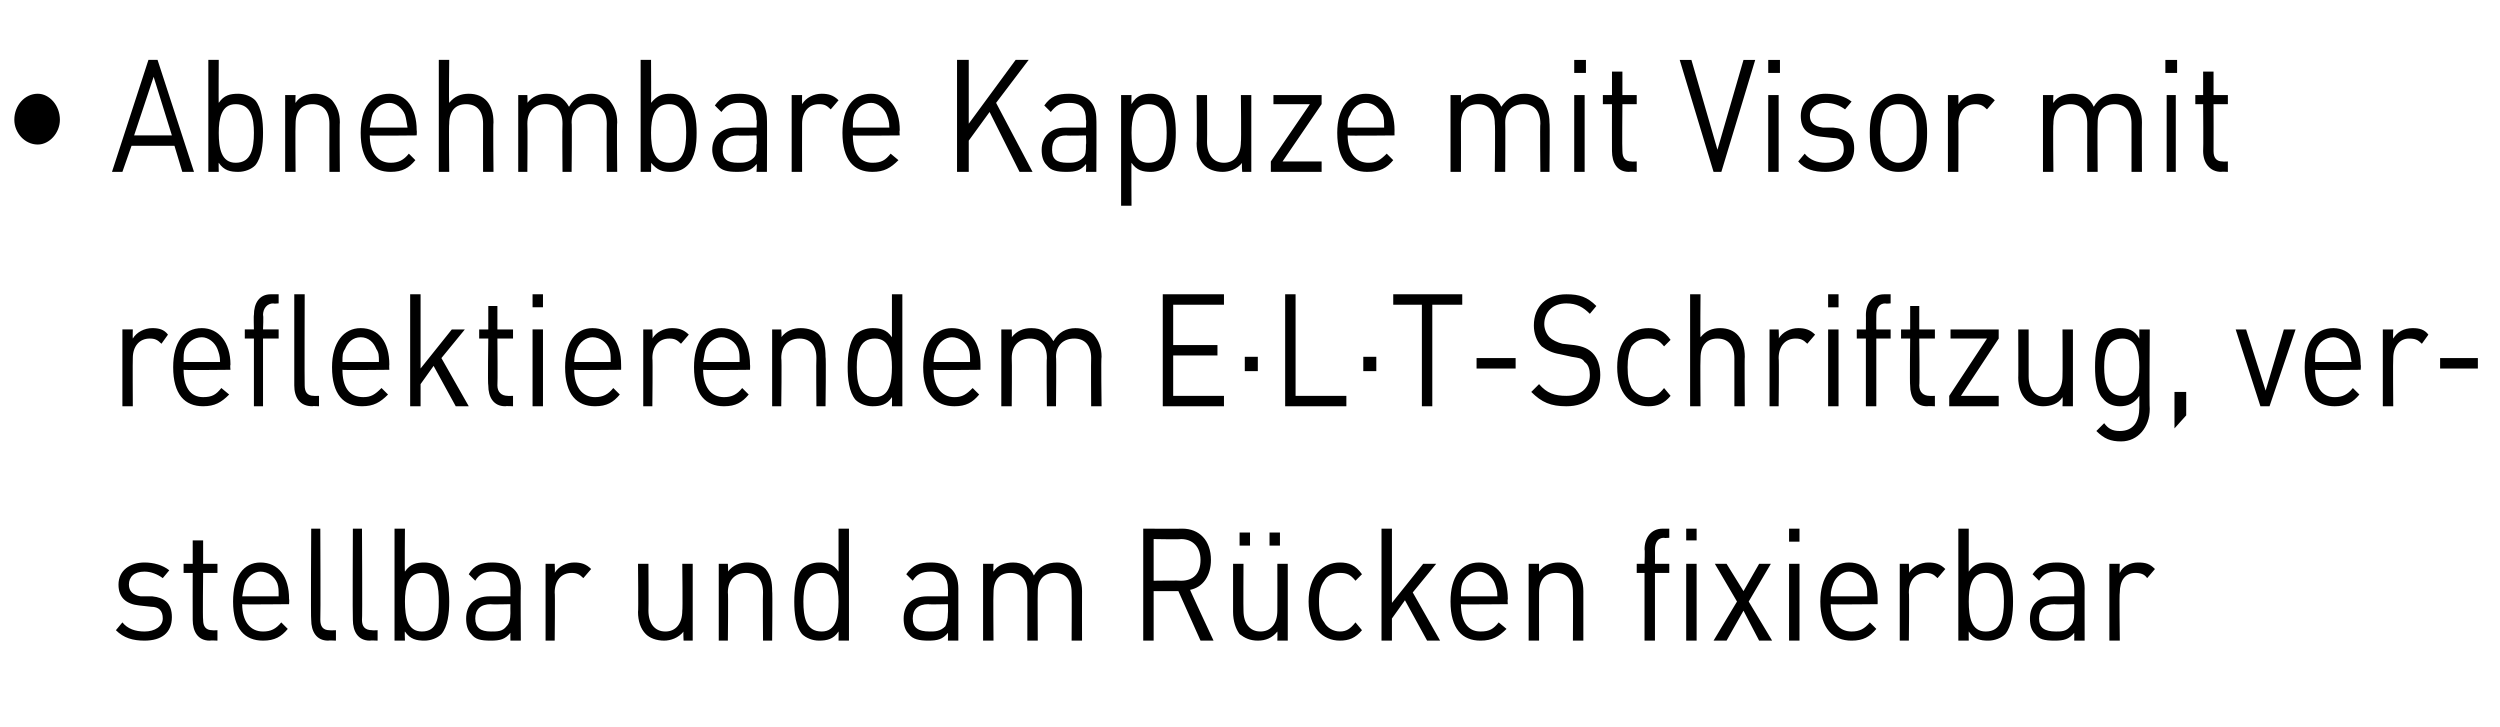
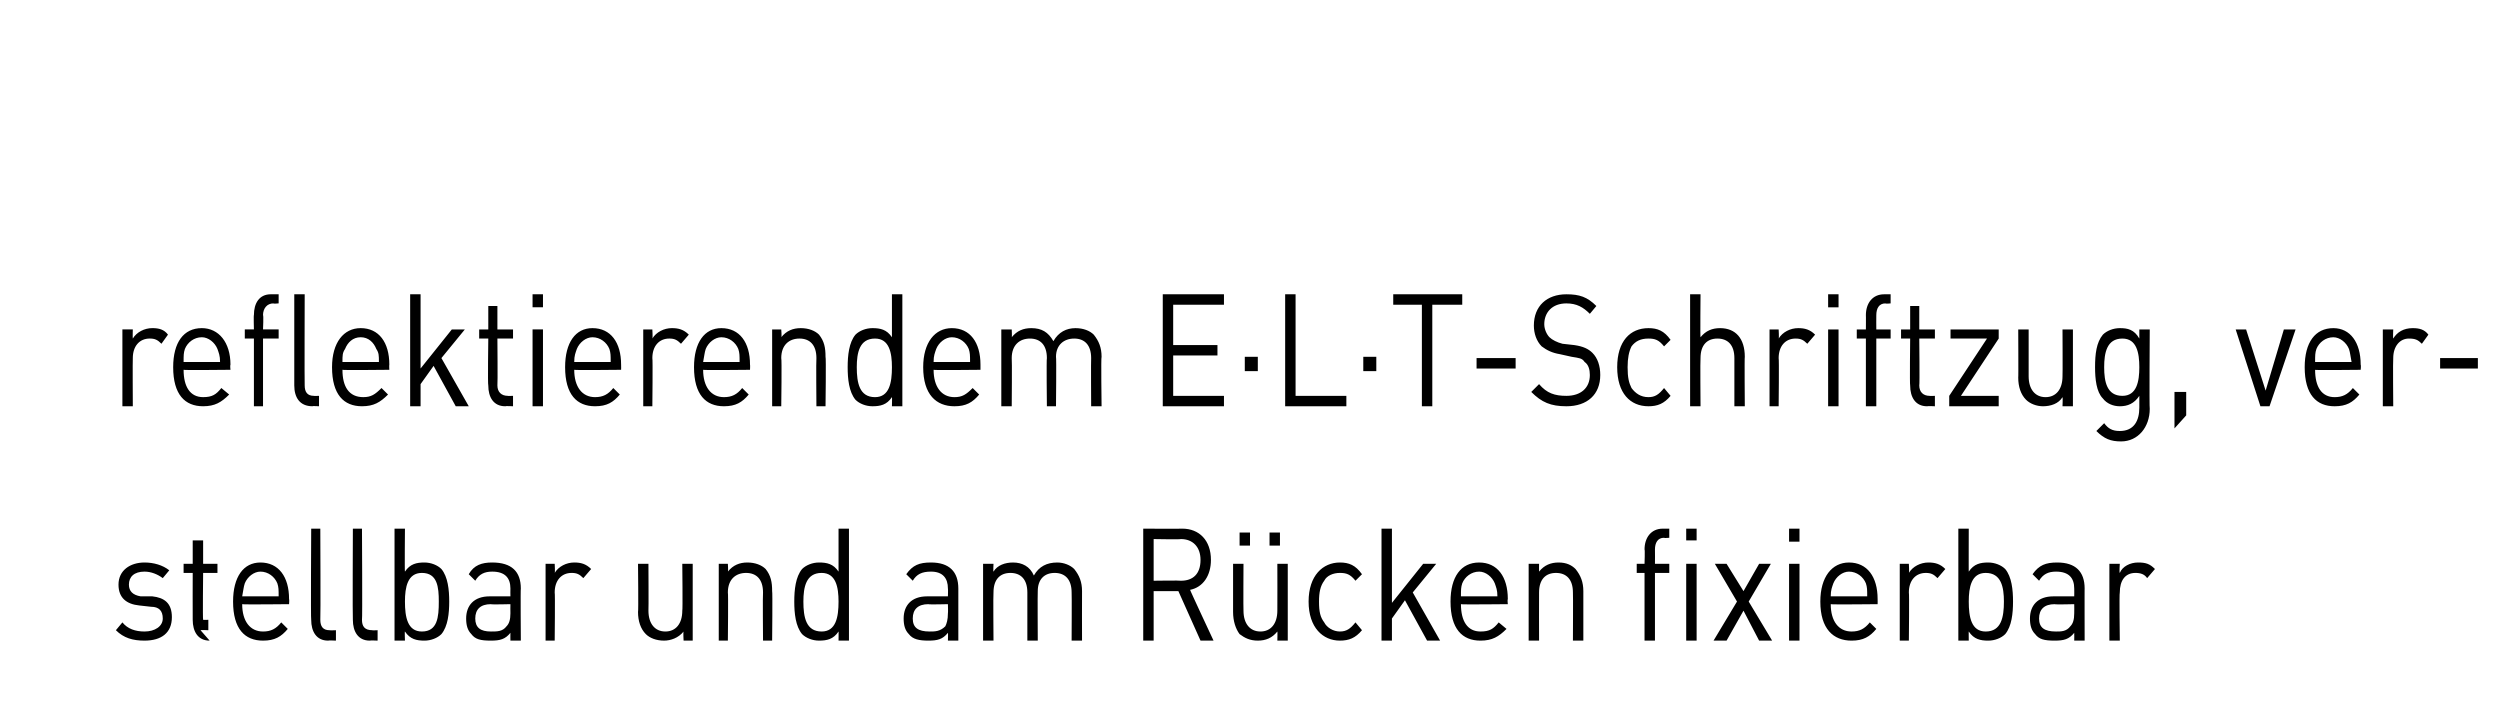
<svg xmlns="http://www.w3.org/2000/svg" version="1.1" width="192px" height="55.8px" viewBox="0 -4 192 55.8" style="top:-4px">
  <desc>• Abnehmbare Kapuze mit Visor mit reflektierendem E·L­·T Schriftzug, verstellbar und am R cken fixierbar</desc>
  <defs />
  <g id="Polygon230348">
-     <path d="m11.1 45.2c-.9 0-1.6-.2-2.2-.8c0 0 .5-.6.5-.6c.4.5 1 .7 1.7.7c.8 0 1.4-.4 1.4-1c0-.6-.3-.9-.9-.9c0 0-.9-.1-.9-.1c-1-.1-1.6-.6-1.6-1.6c0-1.1.9-1.7 2-1.7c.7 0 1.4.2 1.9.6c0 0-.5.6-.5.6c-.4-.3-.9-.5-1.4-.5c-.8 0-1.2.4-1.2 1c0 .5.3.8.9.9c0 0 .9 0 .9 0c.9.1 1.5.5 1.5 1.6c0 1.2-.8 1.8-2.1 1.8zm5 0c-.9 0-1.3-.7-1.3-1.6c-.01-.02 0-3.6 0-3.6l-.7 0l0-.7l.7 0l0-1.8l.8 0l0 1.8l1.1 0l0 .7l-1.1 0c0 0-.04 3.56 0 3.6c0 .5.2.8.7.8c-.01.02.4 0 .4 0l0 .8c0 0-.55-.03-.6 0zm2.5-2.8c0 1.3.6 2.1 1.6 2.1c.6 0 1-.2 1.4-.7c0 0 .5.5.5.5c-.5.6-1 .9-1.9.9c-1.4 0-2.3-.9-2.3-3c0-1.9.8-3 2.1-3c1.4 0 2.2 1.1 2.2 2.8c.03.05 0 .4 0 .4c0 0-3.56.04-3.6 0zm2.7-1.6c-.2-.5-.7-.9-1.3-.9c-.5 0-1 .4-1.2.9c-.1.3-.1.5-.2 1c0 0 2.8 0 2.8 0c0-.5 0-.7-.1-1zm3.9 4.4c-.9 0-1.3-.7-1.3-1.6c-.04 0 0-7 0-7l.7 0c0 0 .03 6.96 0 7c0 .5.2.8.7.8c.05.02.5 0 .5 0l0 .8c0 0-.59-.03-.6 0zm3.2 0c-.9 0-1.3-.7-1.3-1.6c-.03 0 0-7 0-7l.7 0c0 0 .04 6.96 0 7c0 .5.2.8.8.8c-.05.02.4 0 .4 0l0 .8c0 0-.59-.03-.6 0zm5.5-.5c-.3.3-.8.5-1.3.5c-.6 0-1.1-.1-1.5-.7c-.03-.04 0 .7 0 .7l-.8 0l0-8.6l.8 0c0 0-.03 3.35 0 3.3c.4-.6.9-.7 1.5-.7c.5 0 1 .2 1.3.5c.5.6.6 1.6.6 2.5c0 .9-.1 1.9-.6 2.5zm-1.5-4.7c-1.1 0-1.3 1.1-1.3 2.2c0 1.2.2 2.3 1.3 2.3c1.2 0 1.3-1.1 1.3-2.3c0-1.1-.1-2.2-1.3-2.2zm6.8 5.2c0 0-.01-.6 0-.6c-.4.5-.8.6-1.5.6c-.8 0-1.2-.1-1.5-.5c-.3-.3-.4-.7-.4-1.2c0-1 .6-1.7 1.8-1.7c-.01 0 1.6 0 1.6 0c0 0-.01-.57 0-.6c0-.8-.4-1.3-1.4-1.3c-.6 0-1 .2-1.3.7c0 0-.5-.5-.5-.5c.4-.7 1-.9 1.8-.9c1.5 0 2.2.7 2.2 2c-.03-.04 0 4 0 4l-.8 0zm0-2.8c0 0-1.5.04-1.5 0c-.8 0-1.2.4-1.2 1.1c0 .7.4 1 1.2 1c.5 0 .9 0 1.2-.4c.2-.2.3-.5.3-1c-.01-.02 0-.7 0-.7zm5.6-2c-.3-.3-.5-.4-.9-.4c-.8 0-1.3.6-1.3 1.5c.04.04 0 3.7 0 3.7l-.7 0l0-5.9l.7 0c0 0 .04.68 0 .7c.3-.5.9-.8 1.5-.8c.5 0 .9.1 1.3.5c0 0-.6.7-.6.7zm7.7 4.8c0 0-.04-.69 0-.7c-.4.5-1 .7-1.5.7c-.6 0-1.1-.2-1.4-.5c-.4-.4-.6-1-.6-1.7c.04.03 0-3.7 0-3.7l.8 0c0 0 .02 3.6 0 3.6c0 1 .5 1.6 1.3 1.6c.8 0 1.3-.6 1.3-1.6c.04 0 0-3.6 0-3.6l.8 0l0 5.9l-.7 0zm6.1 0c0 0-.03-3.67 0-3.7c0-1-.5-1.5-1.3-1.5c-.8 0-1.4.5-1.4 1.5c.04.03 0 3.7 0 3.7l-.7 0l0-5.9l.7 0c0 0 .04.61 0 .6c.4-.5.9-.7 1.5-.7c.6 0 1.1.2 1.4.5c.4.5.5 1 .5 1.7c.04-.01 0 3.8 0 3.8l-.7 0zm5.8 0c0 0 .01-.74 0-.7c-.4.6-.9.7-1.5.7c-.5 0-1-.2-1.3-.5c-.5-.6-.6-1.6-.6-2.5c0-.9.1-1.9.6-2.5c.3-.3.8-.5 1.3-.5c.6 0 1.1.1 1.5.7c0 .05 0-3.3 0-3.3l.8 0l0 8.6l-.8 0zm-1.3-5.2c-1.2 0-1.4 1.1-1.4 2.2c0 1.2.2 2.3 1.4 2.3c1.1 0 1.3-1.1 1.3-2.3c0-1.1-.2-2.2-1.3-2.2zm9.7 5.2c0 0 .02-.6 0-.6c-.4.5-.8.6-1.5.6c-.7 0-1.2-.1-1.5-.5c-.3-.3-.4-.7-.4-1.2c0-1 .6-1.7 1.8-1.7c.02 0 1.6 0 1.6 0c0 0 .02-.57 0-.6c0-.8-.4-1.3-1.3-1.3c-.7 0-1.1.2-1.4.7c0 0-.5-.5-.5-.5c.5-.7 1-.9 1.9-.9c1.4 0 2.1.7 2.1 2c0-.04 0 4 0 4l-.8 0zm0-2.8c0 0-1.47.04-1.5 0c-.8 0-1.2.4-1.2 1.1c0 .7.4 1 1.3 1c.4 0 .8 0 1.2-.4c.1-.2.2-.5.2-1c.02-.02 0-.7 0-.7zm9.5 2.8c0 0 .02-3.67 0-3.7c0-1-.5-1.5-1.3-1.5c-.8 0-1.3.5-1.3 1.4c-.02.04 0 3.8 0 3.8l-.8 0c0 0 0-3.67 0-3.7c0-1-.5-1.5-1.3-1.5c-.8 0-1.3.5-1.3 1.5c-.03.03 0 3.7 0 3.7l-.8 0l0-5.9l.8 0c0 0-.03.61 0 .6c.3-.5.9-.7 1.5-.7c.7 0 1.3.3 1.6 1c.4-.7 1-1 1.8-1c.5 0 1 .2 1.3.5c.4.5.6 1 .6 1.7c-.01-.01 0 3.8 0 3.8l-.8 0zm9.9 0l-1.7-3.8l-1.9 0l0 3.8l-.8 0l0-8.6c0 0 2.96.02 3 0c1.3 0 2.2.9 2.2 2.4c0 1.2-.6 2.1-1.6 2.3c-.03-.01 1.8 3.9 1.8 3.9l-1 0zm-1.5-7.8c-.01.04-2.1 0-2.1 0l0 3.2c0 0 2.09-.03 2.1 0c.9 0 1.5-.5 1.5-1.6c0-1-.6-1.6-1.5-1.6zm7.4 7.8c0 0 .02-.69 0-.7c-.4.5-.9.7-1.5.7c-.6 0-1-.2-1.4-.5c-.3-.4-.5-1-.5-1.7c0 .03 0-3.7 0-3.7l.8 0c0 0-.02 3.6 0 3.6c0 1 .5 1.6 1.3 1.6c.8 0 1.3-.6 1.3-1.6c.01 0 0-3.6 0-3.6l.8 0l0 5.9l-.8 0zm-.6-7.3l0-1l.8 0l0 1l-.8 0zm-2.3 0l0-1l.8 0l0 1l-.8 0zm7.7 7.3c-1.3 0-2.4-1-2.4-3c0-2 1.1-3 2.4-3c.7 0 1.2.2 1.7.9c0 0-.5.5-.5.5c-.4-.5-.7-.6-1.2-.6c-.5 0-1 .2-1.2.6c-.3.4-.4.9-.4 1.6c0 .8.1 1.2.4 1.6c.2.4.7.7 1.2.7c.5 0 .8-.2 1.2-.7c0 0 .5.6.5.6c-.5.6-1 .8-1.7.8zm6.7 0l-1.7-3.1l-1 1.4l0 1.7l-.8 0l0-8.6l.8 0l0 5.7l2.4-3l1 0l-1.8 2.2l2.1 3.7l-1 0zm2.6-2.8c0 1.3.5 2.1 1.5 2.1c.7 0 1-.2 1.4-.7c0 0 .6.5.6.5c-.6.6-1.1.9-2 .9c-1.4 0-2.3-.9-2.3-3c0-1.9.8-3 2.2-3c1.4 0 2.2 1.1 2.2 2.8c-.04.05 0 .4 0 .4c0 0-3.62.04-3.6 0zm2.6-1.6c-.2-.5-.7-.9-1.2-.9c-.6 0-1.1.4-1.3.9c-.1.3-.1.5-.1 1c0 0 2.8 0 2.8 0c0-.5-.1-.7-.2-1zm6 4.4c0 0 .02-3.67 0-3.7c0-1-.5-1.5-1.3-1.5c-.8 0-1.3.5-1.3 1.5c-.01.03 0 3.7 0 3.7l-.8 0l0-5.9l.8 0c0 0-.01.61 0 .6c.4-.5.9-.7 1.5-.7c.6 0 1 .2 1.3.5c.4.5.6 1 .6 1.7c0-.01 0 3.8 0 3.8l-.8 0zm6.3-5.2l0 5.2l-.8 0l0-5.2l-.6 0l0-.7l.6 0c0 0 .04-1.12 0-1.1c0-.9.5-1.6 1.4-1.6c-.01 0 .5 0 .5 0l0 .7c0 0-.37.04-.4 0c-.5 0-.7.4-.7.9c.01.01 0 1.1 0 1.1l1.1 0l0 .7l-1.1 0zm2.4 5.2l0-5.9l.8 0l0 5.9l-.8 0zm0-7.7l0-.9l.8 0l0 .9l-.8 0zm5.6 7.7l-1.2-2.3l-1.3 2.3l-1 0l1.8-3l-1.7-2.9l.9 0l1.3 2.1l1.2-2.1l.9 0l-1.7 2.9l1.8 3l-1 0zm2.3 0l0-5.9l.8 0l0 5.9l-.8 0zm0-7.6l0-1l.8 0l0 1l-.8 0zm3.2 4.8c0 1.3.6 2.1 1.6 2.1c.6 0 1-.2 1.4-.7c0 0 .5.5.5.5c-.5.6-1 .9-1.9.9c-1.4 0-2.4-.9-2.4-3c0-1.9.9-3 2.2-3c1.4 0 2.2 1.1 2.2 2.8c.01.05 0 .4 0 .4c0 0-3.58.04-3.6 0zm2.7-1.6c-.2-.5-.7-.9-1.3-.9c-.5 0-1 .4-1.2.9c-.1.3-.2.5-.2 1c0 0 2.8 0 2.8 0c0-.5 0-.7-.1-1zm5.5-.4c-.3-.3-.5-.4-.9-.4c-.8 0-1.3.6-1.3 1.5c.04.04 0 3.7 0 3.7l-.7 0l0-5.9l.7 0c0 0 .04.68 0 .7c.3-.5.9-.8 1.5-.8c.5 0 .9.1 1.3.5c0 0-.6.7-.6.7zm5.2 4.3c-.3.3-.8.5-1.3.5c-.6 0-1.1-.1-1.5-.7c-.01-.04 0 .7 0 .7l-.8 0l0-8.6l.8 0c0 0-.01 3.35 0 3.3c.4-.6.9-.7 1.5-.7c.5 0 1 .2 1.3.5c.5.6.6 1.6.6 2.5c0 .9-.1 1.9-.6 2.5zm-1.5-4.7c-1.1 0-1.3 1.1-1.3 2.2c0 1.2.2 2.3 1.3 2.3c1.2 0 1.4-1.1 1.4-2.3c0-1.1-.2-2.2-1.4-2.2zm6.8 5.2c0 0 .01-.6 0-.6c-.4.5-.8.6-1.5.6c-.8 0-1.2-.1-1.5-.5c-.3-.3-.4-.7-.4-1.2c0-1 .6-1.7 1.8-1.7c.01 0 1.6 0 1.6 0c0 0 .01-.57 0-.6c0-.8-.4-1.3-1.4-1.3c-.6 0-1 .2-1.3.7c0 0-.5-.5-.5-.5c.5-.7 1-.9 1.9-.9c1.4 0 2.1.7 2.1 2c-.01-.04 0 4 0 4l-.8 0zm0-2.8c0 0-1.48.04-1.5 0c-.8 0-1.2.4-1.2 1.1c0 .7.4 1 1.3 1c.4 0 .8 0 1.1-.4c.2-.2.3-.5.3-1c.01-.02 0-.7 0-.7zm5.6-2c-.2-.3-.5-.4-.9-.4c-.8 0-1.2.6-1.2 1.5c-.05.04 0 3.7 0 3.7l-.8 0l0-5.9l.8 0c0 0-.05.68 0 .7c.2-.5.8-.8 1.4-.8c.6 0 .9.1 1.3.5c0 0-.6.7-.6.7z" stroke="none" fill="#000" />
+     <path d="m11.1 45.2c-.9 0-1.6-.2-2.2-.8c0 0 .5-.6.5-.6c.4.5 1 .7 1.7.7c.8 0 1.4-.4 1.4-1c0-.6-.3-.9-.9-.9c0 0-.9-.1-.9-.1c-1-.1-1.6-.6-1.6-1.6c0-1.1.9-1.7 2-1.7c.7 0 1.4.2 1.9.6c0 0-.5.6-.5.6c-.4-.3-.9-.5-1.4-.5c-.8 0-1.2.4-1.2 1c0 .5.3.8.9.9c0 0 .9 0 .9 0c.9.1 1.5.5 1.5 1.6c0 1.2-.8 1.8-2.1 1.8zm5 0c-.9 0-1.3-.7-1.3-1.6c-.01-.02 0-3.6 0-3.6l-.7 0l0-.7l.7 0l0-1.8l.8 0l0 1.8l1.1 0l0 .7l-1.1 0c0 0-.04 3.56 0 3.6c-.01.02.4 0 .4 0l0 .8c0 0-.55-.03-.6 0zm2.5-2.8c0 1.3.6 2.1 1.6 2.1c.6 0 1-.2 1.4-.7c0 0 .5.5.5.5c-.5.6-1 .9-1.9.9c-1.4 0-2.3-.9-2.3-3c0-1.9.8-3 2.1-3c1.4 0 2.2 1.1 2.2 2.8c.03.05 0 .4 0 .4c0 0-3.56.04-3.6 0zm2.7-1.6c-.2-.5-.7-.9-1.3-.9c-.5 0-1 .4-1.2.9c-.1.3-.1.5-.2 1c0 0 2.8 0 2.8 0c0-.5 0-.7-.1-1zm3.9 4.4c-.9 0-1.3-.7-1.3-1.6c-.04 0 0-7 0-7l.7 0c0 0 .03 6.96 0 7c0 .5.2.8.7.8c.05.02.5 0 .5 0l0 .8c0 0-.59-.03-.6 0zm3.2 0c-.9 0-1.3-.7-1.3-1.6c-.03 0 0-7 0-7l.7 0c0 0 .04 6.96 0 7c0 .5.2.8.8.8c-.05.02.4 0 .4 0l0 .8c0 0-.59-.03-.6 0zm5.5-.5c-.3.3-.8.5-1.3.5c-.6 0-1.1-.1-1.5-.7c-.03-.04 0 .7 0 .7l-.8 0l0-8.6l.8 0c0 0-.03 3.35 0 3.3c.4-.6.9-.7 1.5-.7c.5 0 1 .2 1.3.5c.5.6.6 1.6.6 2.5c0 .9-.1 1.9-.6 2.5zm-1.5-4.7c-1.1 0-1.3 1.1-1.3 2.2c0 1.2.2 2.3 1.3 2.3c1.2 0 1.3-1.1 1.3-2.3c0-1.1-.1-2.2-1.3-2.2zm6.8 5.2c0 0-.01-.6 0-.6c-.4.5-.8.6-1.5.6c-.8 0-1.2-.1-1.5-.5c-.3-.3-.4-.7-.4-1.2c0-1 .6-1.7 1.8-1.7c-.01 0 1.6 0 1.6 0c0 0-.01-.57 0-.6c0-.8-.4-1.3-1.4-1.3c-.6 0-1 .2-1.3.7c0 0-.5-.5-.5-.5c.4-.7 1-.9 1.8-.9c1.5 0 2.2.7 2.2 2c-.03-.04 0 4 0 4l-.8 0zm0-2.8c0 0-1.5.04-1.5 0c-.8 0-1.2.4-1.2 1.1c0 .7.4 1 1.2 1c.5 0 .9 0 1.2-.4c.2-.2.3-.5.3-1c-.01-.02 0-.7 0-.7zm5.6-2c-.3-.3-.5-.4-.9-.4c-.8 0-1.3.6-1.3 1.5c.04.04 0 3.7 0 3.7l-.7 0l0-5.9l.7 0c0 0 .04.68 0 .7c.3-.5.9-.8 1.5-.8c.5 0 .9.1 1.3.5c0 0-.6.7-.6.7zm7.7 4.8c0 0-.04-.69 0-.7c-.4.5-1 .7-1.5.7c-.6 0-1.1-.2-1.4-.5c-.4-.4-.6-1-.6-1.7c.04.03 0-3.7 0-3.7l.8 0c0 0 .02 3.6 0 3.6c0 1 .5 1.6 1.3 1.6c.8 0 1.3-.6 1.3-1.6c.04 0 0-3.6 0-3.6l.8 0l0 5.9l-.7 0zm6.1 0c0 0-.03-3.67 0-3.7c0-1-.5-1.5-1.3-1.5c-.8 0-1.4.5-1.4 1.5c.04.03 0 3.7 0 3.7l-.7 0l0-5.9l.7 0c0 0 .04.61 0 .6c.4-.5.9-.7 1.5-.7c.6 0 1.1.2 1.4.5c.4.5.5 1 .5 1.7c.04-.01 0 3.8 0 3.8l-.7 0zm5.8 0c0 0 .01-.74 0-.7c-.4.6-.9.7-1.5.7c-.5 0-1-.2-1.3-.5c-.5-.6-.6-1.6-.6-2.5c0-.9.1-1.9.6-2.5c.3-.3.8-.5 1.3-.5c.6 0 1.1.1 1.5.7c0 .05 0-3.3 0-3.3l.8 0l0 8.6l-.8 0zm-1.3-5.2c-1.2 0-1.4 1.1-1.4 2.2c0 1.2.2 2.3 1.4 2.3c1.1 0 1.3-1.1 1.3-2.3c0-1.1-.2-2.2-1.3-2.2zm9.7 5.2c0 0 .02-.6 0-.6c-.4.5-.8.6-1.5.6c-.7 0-1.2-.1-1.5-.5c-.3-.3-.4-.7-.4-1.2c0-1 .6-1.7 1.8-1.7c.02 0 1.6 0 1.6 0c0 0 .02-.57 0-.6c0-.8-.4-1.3-1.3-1.3c-.7 0-1.1.2-1.4.7c0 0-.5-.5-.5-.5c.5-.7 1-.9 1.9-.9c1.4 0 2.1.7 2.1 2c0-.04 0 4 0 4l-.8 0zm0-2.8c0 0-1.47.04-1.5 0c-.8 0-1.2.4-1.2 1.1c0 .7.4 1 1.3 1c.4 0 .8 0 1.2-.4c.1-.2.2-.5.2-1c.02-.02 0-.7 0-.7zm9.5 2.8c0 0 .02-3.67 0-3.7c0-1-.5-1.5-1.3-1.5c-.8 0-1.3.5-1.3 1.4c-.02.04 0 3.8 0 3.8l-.8 0c0 0 0-3.67 0-3.7c0-1-.5-1.5-1.3-1.5c-.8 0-1.3.5-1.3 1.5c-.03.03 0 3.7 0 3.7l-.8 0l0-5.9l.8 0c0 0-.03.61 0 .6c.3-.5.9-.7 1.5-.7c.7 0 1.3.3 1.6 1c.4-.7 1-1 1.8-1c.5 0 1 .2 1.3.5c.4.5.6 1 .6 1.7c-.01-.01 0 3.8 0 3.8l-.8 0zm9.9 0l-1.7-3.8l-1.9 0l0 3.8l-.8 0l0-8.6c0 0 2.96.02 3 0c1.3 0 2.2.9 2.2 2.4c0 1.2-.6 2.1-1.6 2.3c-.03-.01 1.8 3.9 1.8 3.9l-1 0zm-1.5-7.8c-.01.04-2.1 0-2.1 0l0 3.2c0 0 2.09-.03 2.1 0c.9 0 1.5-.5 1.5-1.6c0-1-.6-1.6-1.5-1.6zm7.4 7.8c0 0 .02-.69 0-.7c-.4.5-.9.7-1.5.7c-.6 0-1-.2-1.4-.5c-.3-.4-.5-1-.5-1.7c0 .03 0-3.7 0-3.7l.8 0c0 0-.02 3.6 0 3.6c0 1 .5 1.6 1.3 1.6c.8 0 1.3-.6 1.3-1.6c.01 0 0-3.6 0-3.6l.8 0l0 5.9l-.8 0zm-.6-7.3l0-1l.8 0l0 1l-.8 0zm-2.3 0l0-1l.8 0l0 1l-.8 0zm7.7 7.3c-1.3 0-2.4-1-2.4-3c0-2 1.1-3 2.4-3c.7 0 1.2.2 1.7.9c0 0-.5.5-.5.5c-.4-.5-.7-.6-1.2-.6c-.5 0-1 .2-1.2.6c-.3.4-.4.9-.4 1.6c0 .8.1 1.2.4 1.6c.2.4.7.7 1.2.7c.5 0 .8-.2 1.2-.7c0 0 .5.6.5.6c-.5.6-1 .8-1.7.8zm6.7 0l-1.7-3.1l-1 1.4l0 1.7l-.8 0l0-8.6l.8 0l0 5.7l2.4-3l1 0l-1.8 2.2l2.1 3.7l-1 0zm2.6-2.8c0 1.3.5 2.1 1.5 2.1c.7 0 1-.2 1.4-.7c0 0 .6.5.6.5c-.6.6-1.1.9-2 .9c-1.4 0-2.3-.9-2.3-3c0-1.9.8-3 2.2-3c1.4 0 2.2 1.1 2.2 2.8c-.04.05 0 .4 0 .4c0 0-3.62.04-3.6 0zm2.6-1.6c-.2-.5-.7-.9-1.2-.9c-.6 0-1.1.4-1.3.9c-.1.3-.1.5-.1 1c0 0 2.8 0 2.8 0c0-.5-.1-.7-.2-1zm6 4.4c0 0 .02-3.67 0-3.7c0-1-.5-1.5-1.3-1.5c-.8 0-1.3.5-1.3 1.5c-.01.03 0 3.7 0 3.7l-.8 0l0-5.9l.8 0c0 0-.01.61 0 .6c.4-.5.9-.7 1.5-.7c.6 0 1 .2 1.3.5c.4.5.6 1 .6 1.7c0-.01 0 3.8 0 3.8l-.8 0zm6.3-5.2l0 5.2l-.8 0l0-5.2l-.6 0l0-.7l.6 0c0 0 .04-1.12 0-1.1c0-.9.5-1.6 1.4-1.6c-.01 0 .5 0 .5 0l0 .7c0 0-.37.04-.4 0c-.5 0-.7.4-.7.9c.01.01 0 1.1 0 1.1l1.1 0l0 .7l-1.1 0zm2.4 5.2l0-5.9l.8 0l0 5.9l-.8 0zm0-7.7l0-.9l.8 0l0 .9l-.8 0zm5.6 7.7l-1.2-2.3l-1.3 2.3l-1 0l1.8-3l-1.7-2.9l.9 0l1.3 2.1l1.2-2.1l.9 0l-1.7 2.9l1.8 3l-1 0zm2.3 0l0-5.9l.8 0l0 5.9l-.8 0zm0-7.6l0-1l.8 0l0 1l-.8 0zm3.2 4.8c0 1.3.6 2.1 1.6 2.1c.6 0 1-.2 1.4-.7c0 0 .5.5.5.5c-.5.6-1 .9-1.9.9c-1.4 0-2.4-.9-2.4-3c0-1.9.9-3 2.2-3c1.4 0 2.2 1.1 2.2 2.8c.01.05 0 .4 0 .4c0 0-3.58.04-3.6 0zm2.7-1.6c-.2-.5-.7-.9-1.3-.9c-.5 0-1 .4-1.2.9c-.1.3-.2.5-.2 1c0 0 2.8 0 2.8 0c0-.5 0-.7-.1-1zm5.5-.4c-.3-.3-.5-.4-.9-.4c-.8 0-1.3.6-1.3 1.5c.04.04 0 3.7 0 3.7l-.7 0l0-5.9l.7 0c0 0 .04.68 0 .7c.3-.5.9-.8 1.5-.8c.5 0 .9.1 1.3.5c0 0-.6.7-.6.7zm5.2 4.3c-.3.3-.8.5-1.3.5c-.6 0-1.1-.1-1.5-.7c-.01-.04 0 .7 0 .7l-.8 0l0-8.6l.8 0c0 0-.01 3.35 0 3.3c.4-.6.9-.7 1.5-.7c.5 0 1 .2 1.3.5c.5.6.6 1.6.6 2.5c0 .9-.1 1.9-.6 2.5zm-1.5-4.7c-1.1 0-1.3 1.1-1.3 2.2c0 1.2.2 2.3 1.3 2.3c1.2 0 1.4-1.1 1.4-2.3c0-1.1-.2-2.2-1.4-2.2zm6.8 5.2c0 0 .01-.6 0-.6c-.4.5-.8.6-1.5.6c-.8 0-1.2-.1-1.5-.5c-.3-.3-.4-.7-.4-1.2c0-1 .6-1.7 1.8-1.7c.01 0 1.6 0 1.6 0c0 0 .01-.57 0-.6c0-.8-.4-1.3-1.4-1.3c-.6 0-1 .2-1.3.7c0 0-.5-.5-.5-.5c.5-.7 1-.9 1.9-.9c1.4 0 2.1.7 2.1 2c-.01-.04 0 4 0 4l-.8 0zm0-2.8c0 0-1.48.04-1.5 0c-.8 0-1.2.4-1.2 1.1c0 .7.4 1 1.3 1c.4 0 .8 0 1.1-.4c.2-.2.3-.5.3-1c.01-.02 0-.7 0-.7zm5.6-2c-.2-.3-.5-.4-.9-.4c-.8 0-1.2.6-1.2 1.5c-.05.04 0 3.7 0 3.7l-.8 0l0-5.9l.8 0c0 0-.05.68 0 .7c.2-.5.8-.8 1.4-.8c.6 0 .9.1 1.3.5c0 0-.6.7-.6.7z" stroke="none" fill="#000" />
  </g>
  <g id="Polygon230347">
    <path d="m12.4 22.4c-.3-.3-.5-.4-.9-.4c-.8 0-1.3.6-1.3 1.5c-.02.04 0 3.7 0 3.7l-.8 0l0-5.9l.8 0c0 0-.02.68 0 .7c.3-.5.9-.8 1.5-.8c.5 0 .9.1 1.2.5c0 0-.5.7-.5.7zm1.7 2c0 1.3.5 2.1 1.5 2.1c.7 0 1-.2 1.4-.7c0 0 .6.5.6.5c-.6.6-1.1.9-2 .9c-1.4 0-2.3-.9-2.3-3c0-1.9.8-3 2.2-3c1.3 0 2.2 1.1 2.2 2.8c-.04.05 0 .4 0 .4c0 0-3.63.04-3.6 0zm2.6-1.6c-.2-.5-.7-.9-1.2-.9c-.6 0-1.1.4-1.3.9c-.1.3-.1.5-.1 1c0 0 2.8 0 2.8 0c0-.5-.1-.7-.2-1zm3.5-.8l0 5.2l-.7 0l0-5.2l-.7 0l0-.7l.7 0c0 0-.03-1.12 0-1.1c0-.9.4-1.6 1.3-1.6c.02 0 .6 0 .6 0l0 .7c0 0-.44.04-.4 0c-.5 0-.8.4-.8.9c.05.01 0 1.1 0 1.1l1.2 0l0 .7l-1.2 0zm3.8 5.2c-1 0-1.4-.7-1.4-1.6c0 0 0-7 0-7l.8 0c0 0-.02 6.96 0 7c0 .5.2.8.7.8c-.01.02.4 0 .4 0l0 .8c0 0-.54-.03-.5 0zm2.3-2.8c0 1.3.5 2.1 1.6 2.1c.6 0 .9-.2 1.4-.7c0 0 .5.5.5.5c-.6.6-1.1.9-2 .9c-1.4 0-2.3-.9-2.3-3c0-1.9.9-3 2.2-3c1.4 0 2.2 1.1 2.2 2.8c-.02.05 0 .4 0 .4c0 0-3.6.04-3.6 0zm2.6-1.6c-.2-.5-.6-.9-1.2-.9c-.6 0-1 .4-1.2.9c-.2.3-.2.5-.2 1c0 0 2.8 0 2.8 0c0-.5 0-.7-.2-1zm6.1 4.4l-1.7-3.1l-1 1.4l0 1.7l-.8 0l0-8.6l.8 0l0 5.7l2.4-3l1 0l-1.8 2.2l2.1 3.7l-1 0zm3.8 0c-.9 0-1.3-.7-1.3-1.6c-.05-.02 0-3.6 0-3.6l-.7 0l0-.7l.7 0l0-1.8l.7 0l0 1.8l1.2 0l0 .7l-1.2 0c0 0 .03 3.56 0 3.6c0 .5.3.8.8.8c-.05.02.4 0 .4 0l0 .8c0 0-.59-.03-.6 0zm2.1 0l0-5.9l.8 0l0 5.9l-.8 0zm0-7.6l0-1l.8 0l0 1l-.8 0zm3.2 4.8c0 1.3.6 2.1 1.6 2.1c.6 0 1-.2 1.4-.7c0 0 .5.5.5.5c-.5.6-1 .9-1.9.9c-1.4 0-2.3-.9-2.3-3c0-1.9.8-3 2.1-3c1.4 0 2.2 1.1 2.2 2.8c.01.05 0 .4 0 .4c0 0-3.57.04-3.6 0zm2.7-1.6c-.2-.5-.7-.9-1.3-.9c-.5 0-1 .4-1.2.9c-.1.3-.2.5-.2 1c0 0 2.8 0 2.8 0c0-.5 0-.7-.1-1zm5.5-.4c-.3-.3-.5-.4-.9-.4c-.8 0-1.3.6-1.3 1.5c.04.04 0 3.7 0 3.7l-.7 0l0-5.9l.7 0c0 0 .04.68 0 .7c.3-.5.9-.8 1.5-.8c.5 0 .9.1 1.3.5c0 0-.6.7-.6.7zm1.7 2c0 1.3.6 2.1 1.6 2.1c.6 0 1-.2 1.4-.7c0 0 .5.5.5.5c-.5.6-1 .9-1.9.9c-1.4 0-2.3-.9-2.3-3c0-1.9.8-3 2.1-3c1.4 0 2.2 1.1 2.2 2.8c.02.05 0 .4 0 .4c0 0-3.57.04-3.6 0zm2.7-1.6c-.2-.5-.7-.9-1.3-.9c-.5 0-1 .4-1.2.9c-.1.3-.1.5-.2 1c0 0 2.8 0 2.8 0c0-.5 0-.7-.1-1zm6 4.4c0 0-.03-3.67 0-3.7c0-1-.5-1.5-1.3-1.5c-.8 0-1.4.5-1.4 1.5c.05.03 0 3.7 0 3.7l-.7 0l0-5.9l.7 0c0 0 .05.61 0 .6c.4-.5.9-.7 1.5-.7c.6 0 1.1.2 1.4.5c.4.5.5 1 .5 1.7c.05-.01 0 3.8 0 3.8l-.7 0zm5.8 0c0 0 .02-.74 0-.7c-.4.6-.9.7-1.5.7c-.5 0-1-.2-1.3-.5c-.5-.6-.6-1.6-.6-2.5c0-.9.1-1.9.6-2.5c.3-.3.8-.5 1.3-.5c.6 0 1.1.1 1.5.7c0 .05 0-3.3 0-3.3l.8 0l0 8.6l-.8 0zm-1.3-5.2c-1.2 0-1.4 1.1-1.4 2.2c0 1.2.2 2.3 1.4 2.3c1.1 0 1.3-1.1 1.3-2.3c0-1.1-.2-2.2-1.3-2.2zm4.5 2.4c0 1.3.6 2.1 1.6 2.1c.6 0 .9-.2 1.4-.7c0 0 .5.5.5.5c-.5.6-1 .9-1.9.9c-1.4 0-2.4-.9-2.4-3c0-1.9.9-3 2.2-3c1.4 0 2.2 1.1 2.2 2.8c0 .05 0 .4 0 .4c0 0-3.59.04-3.6 0zm2.7-1.6c-.2-.5-.7-.9-1.3-.9c-.5 0-1 .4-1.2.9c-.1.3-.2.5-.2 1c0 0 2.8 0 2.8 0c0-.5 0-.7-.1-1zm9.4 4.4c0 0-.02-3.67 0-3.7c0-1-.5-1.5-1.3-1.5c-.8 0-1.4.5-1.4 1.4c.04.04 0 3.8 0 3.8l-.7 0c0 0-.04-3.67 0-3.7c0-1-.5-1.5-1.3-1.5c-.8 0-1.4.5-1.4 1.5c.03.03 0 3.7 0 3.7l-.8 0l0-5.9l.8 0c0 0 .03.61 0 .6c.4-.5.9-.7 1.5-.7c.8 0 1.3.3 1.7 1c.4-.7 1-1 1.7-1c.6 0 1.1.2 1.4.5c.4.5.6 1 .6 1.7c-.05-.01 0 3.8 0 3.8l-.8 0zm5.5 0l0-8.6l4.7 0l0 .8l-3.9 0l0 3.1l3.4 0l0 .8l-3.4 0l0 3.1l3.9 0l0 .8l-4.7 0zm6.3-2.7l0-1.1l1 0l0 1.1l-1 0zm3.1 2.7l0-8.6l.8 0l0 7.8l3.9 0l0 .8l-4.7 0zm6-2.7l0-1.1l1 0l0 1.1l-1 0zm5.3-5.1l0 7.8l-.8 0l0-7.8l-2.2 0l0-.8l5.3 0l0 .8l-2.3 0zm3.4 4.9l0-.8l3 0l0 .8l-3 0zm6.9 2.9c-1.2 0-1.9-.3-2.7-1.1c0 0 .6-.6.6-.6c.6.7 1.2.9 2.1.9c1.1 0 1.8-.6 1.8-1.6c0-.4-.1-.8-.4-1c-.2-.3-.4-.3-1-.4c0 0-.9-.2-.9-.2c-.6-.1-1-.3-1.4-.6c-.4-.4-.6-1-.6-1.6c0-1.5 1-2.4 2.5-2.4c1 0 1.6.2 2.3.9c0 0-.5.6-.5.6c-.5-.5-1-.8-1.8-.8c-1.1 0-1.7.7-1.7 1.6c0 .4.2.8.4 1c.2.2.6.4 1 .5c0 0 .9.1.9.1c.7.1 1.1.3 1.4.6c.4.4.6 1 .6 1.7c0 1.5-1 2.4-2.6 2.4zm6.3 0c-1.4 0-2.4-1-2.4-3c0-2 1-3 2.4-3c.7 0 1.2.2 1.7.9c0 0-.5.5-.5.5c-.4-.5-.7-.6-1.2-.6c-.6 0-1 .2-1.3.6c-.2.4-.3.9-.3 1.6c0 .8.1 1.2.3 1.6c.3.4.7.7 1.3.7c.5 0 .8-.2 1.2-.7c0 0 .5.6.5.6c-.5.6-1 .8-1.7.8zm6.6 0c0 0 0-3.68 0-3.7c0-1-.5-1.5-1.3-1.5c-.8 0-1.3.5-1.3 1.5c-.03.02 0 3.7 0 3.7l-.8 0l0-8.6l.8 0c0 0-.03 3.31 0 3.3c.4-.5.9-.7 1.5-.7c1.2 0 1.9.8 1.9 2.2c-.03-.02 0 3.8 0 3.8l-.8 0zm5.6-4.8c-.3-.3-.5-.4-.9-.4c-.8 0-1.3.6-1.3 1.5c.04.04 0 3.7 0 3.7l-.7 0l0-5.9l.7 0c0 0 .04.68 0 .7c.3-.5.9-.8 1.5-.8c.5 0 .9.1 1.3.5c0 0-.6.7-.6.7zm1.6 4.8l0-5.9l.8 0l0 5.9l-.8 0zm0-7.6l0-1l.8 0l0 1l-.8 0zm3.7 2.4l0 5.2l-.8 0l0-5.2l-.7 0l0-.7l.7 0c0 0 .01-1.12 0-1.1c0-.9.5-1.6 1.4-1.6c-.04 0 .5 0 .5 0l0 .7c0 0-.4.04-.4 0c-.5 0-.7.4-.7.9c-.01.01 0 1.1 0 1.1l1.1 0l0 .7l-1.1 0zm3.9 5.2c-.9 0-1.3-.7-1.3-1.6c-.04-.02 0-3.6 0-3.6l-.7 0l0-.7l.7 0l0-1.8l.7 0l0 1.8l1.2 0l0 .7l-1.2 0c0 0 .04 3.56 0 3.6c0 .5.3.8.8.8c-.04.02.4 0 .4 0l0 .8c0 0-.58-.03-.6 0zm1.7 0l0-.8l2.9-4.4l-2.8 0l0-.7l3.7 0l0 .7l-2.9 4.4l2.9 0l0 .8l-3.8 0zm8.7 0c0 0 .03-.69 0-.7c-.3.5-.9.7-1.5.7c-.5 0-1-.2-1.3-.5c-.4-.4-.6-1-.6-1.7c.02.03 0-3.7 0-3.7l.8 0c0 0 0 3.6 0 3.6c0 1 .5 1.6 1.3 1.6c.8 0 1.3-.6 1.3-1.6c.02 0 0-3.6 0-3.6l.8 0l0 5.9l-.8 0zm4.5 2.7c-.8 0-1.3-.2-1.9-.8c0 0 .6-.6.6-.6c.3.4.6.6 1.2.6c1.1 0 1.5-.8 1.5-1.8c0 0 0-.9 0-.9c-.4.6-.9.8-1.5.8c-.5 0-1-.2-1.3-.6c-.5-.5-.6-1.5-.6-2.4c0-1 .1-1.9.6-2.5c.3-.3.8-.5 1.3-.5c.6 0 1.1.1 1.5.8c0-.04 0-.7 0-.7l.8 0c0 0-.04 6.06 0 6.1c0 1.4-.9 2.5-2.2 2.5zm.1-7.9c-1.2 0-1.4 1.1-1.4 2.2c0 1.1.2 2.2 1.4 2.2c1.1 0 1.3-1.1 1.3-2.2c0-1.1-.2-2.2-1.3-2.2zm4 6.9l0-2.8l.9 0l0 1.8l-.9 1zm7.3-1.7l-.7 0l-1.9-5.9l.8 0l1.5 4.7l1.4-4.7l.9 0l-2 5.9zm3.5-2.8c0 1.3.5 2.1 1.5 2.1c.6 0 1-.2 1.4-.7c0 0 .5.5.5.5c-.5.6-1 .9-1.9.9c-1.4 0-2.3-.9-2.3-3c0-1.9.8-3 2.2-3c1.3 0 2.1 1.1 2.1 2.8c.04.05 0 .4 0 .4c0 0-3.55.04-3.5 0zm2.6-1.6c-.2-.5-.7-.9-1.2-.9c-.6 0-1.1.4-1.3.9c-.1.3-.1.5-.1 1c0 0 2.8 0 2.8 0c-.1-.5-.1-.7-.2-1zm5.6-.4c-.3-.3-.5-.4-1-.4c-.7 0-1.2.6-1.2 1.5c-.03.04 0 3.7 0 3.7l-.8 0l0-5.9l.8 0c0 0-.03.68 0 .7c.3-.5.8-.8 1.5-.8c.5 0 .9.1 1.2.5c0 0-.5.7-.5.7zm1.4 1.9l0-.8l2.9 0l0 .8l-2.9 0z" stroke="none" fill="#000" />
  </g>
  <g id="Polygon230346">
-     <path d="m2.9 7.1c-1 0-1.8-.9-1.8-1.9c0-1.1.8-2 1.8-2c.9 0 1.7.9 1.7 2c0 1-.8 1.9-1.7 1.9zm11.1 2.1l-.6-2l-3.3 0l-.7 2l-.8 0l2.8-8.6l.7 0l2.8 8.6l-.9 0zm-2.2-7.3l-1.5 4.5l2.9 0l-1.4-4.5zm7.8 6.8c-.3.3-.8.5-1.3.5c-.6 0-1.1-.1-1.5-.7c-.02-.04 0 .7 0 .7l-.8 0l0-8.6l.8 0c0 0-.02 3.35 0 3.3c.4-.6.9-.7 1.5-.7c.5 0 1 .2 1.3.5c.5.6.6 1.6.6 2.5c0 .9-.1 1.9-.6 2.5zm-1.5-4.7c-1.1 0-1.3 1.1-1.3 2.2c0 1.2.2 2.3 1.3 2.3c1.2 0 1.4-1.1 1.4-2.3c0-1.1-.2-2.2-1.4-2.2zm7.2 5.2c0 0-.01-3.67 0-3.7c0-1-.5-1.5-1.3-1.5c-.8 0-1.3.5-1.3 1.5c-.03.03 0 3.7 0 3.7l-.8 0l0-5.9l.8 0c0 0-.03.61 0 .6c.3-.5.9-.7 1.5-.7c.5 0 1 .2 1.3.5c.4.5.6 1 .6 1.7c-.03-.01 0 3.8 0 3.8l-.8 0zm3.1-2.8c0 1.3.6 2.1 1.6 2.1c.6 0 1-.2 1.4-.7c0 0 .5.5.5.5c-.5.6-1 .9-1.9.9c-1.4 0-2.3-.9-2.3-3c0-1.9.8-3 2.2-3c1.3 0 2.1 1.1 2.1 2.8c.03.05 0 .4 0 .4c0 0-3.55.04-3.6 0zm2.7-1.6c-.2-.5-.7-.9-1.2-.9c-.6 0-1.1.4-1.3.9c-.1.3-.1.5-.2 1c0 0 2.9 0 2.9 0c-.1-.5-.1-.7-.2-1zm6 4.4c0 0-.01-3.68 0-3.7c0-1-.5-1.5-1.3-1.5c-.8 0-1.3.5-1.3 1.5c-.04.02 0 3.7 0 3.7l-.8 0l0-8.6l.8 0c0 0-.04 3.31 0 3.3c.4-.5.9-.7 1.5-.7c1.2 0 1.9.8 1.9 2.2c-.04-.02 0 3.8 0 3.8l-.8 0zm9.5 0c0 0-.02-3.67 0-3.7c0-1-.5-1.5-1.3-1.5c-.8 0-1.4.5-1.4 1.4c.04.04 0 3.8 0 3.8l-.7 0c0 0-.03-3.67 0-3.7c0-1-.5-1.5-1.3-1.5c-.8 0-1.4.5-1.4 1.5c.03.03 0 3.7 0 3.7l-.7 0l0-5.9l.7 0c0 0 .03.61 0 .6c.4-.5.9-.7 1.5-.7c.8 0 1.3.3 1.7 1c.4-.7 1-1 1.7-1c.6 0 1.1.2 1.4.5c.4.5.6 1 .6 1.7c-.04-.01 0 3.8 0 3.8l-.8 0zm6.2-.5c-.3.3-.7.5-1.3.5c-.6 0-1-.1-1.5-.7c.02-.04 0 .7 0 .7l-.8 0l0-8.6l.8 0c0 0 .02 3.35 0 3.3c.5-.6.9-.7 1.5-.7c.6 0 1 .2 1.3.5c.6.6.7 1.6.7 2.5c0 .9-.1 1.9-.7 2.5zm-1.4-4.7c-1.2 0-1.4 1.1-1.4 2.2c0 1.2.2 2.3 1.4 2.3c1.1 0 1.3-1.1 1.3-2.3c0-1.1-.2-2.2-1.3-2.2zm6.7 5.2c0 0 .05-.6 0-.6c-.4.5-.8.6-1.5.6c-.7 0-1.2-.1-1.5-.5c-.2-.3-.4-.7-.4-1.2c0-1 .7-1.7 1.8-1.7c.05 0 1.6 0 1.6 0c0 0 .05-.57 0-.6c0-.8-.3-1.3-1.3-1.3c-.7 0-1 .2-1.4.7c0 0-.5-.5-.5-.5c.5-.7 1-.9 1.9-.9c1.4 0 2.1.7 2.1 2c.02-.04 0 4 0 4l-.8 0zm0-2.8c0 0-1.44.04-1.4 0c-.8 0-1.2.4-1.2 1.1c0 .7.3 1 1.2 1c.4 0 .8 0 1.2-.4c.2-.2.2-.5.2-1c.05-.02 0-.7 0-.7zm5.7-2c-.3-.3-.5-.4-.9-.4c-.8 0-1.3.6-1.3 1.5c-.01.04 0 3.7 0 3.7l-.8 0l0-5.9l.8 0c0 0-.01.68 0 .7c.3-.5.9-.8 1.5-.8c.5 0 .9.1 1.3.5c0 0-.6.7-.6.7zm1.7 2c0 1.3.5 2.1 1.5 2.1c.7 0 1-.2 1.4-.7c0 0 .6.5.6.5c-.6.6-1.1.9-2 .9c-1.4 0-2.3-.9-2.3-3c0-1.9.8-3 2.2-3c1.4 0 2.2 1.1 2.2 2.8c-.04.05 0 .4 0 .4c0 0-3.62.04-3.6 0zm2.6-1.6c-.2-.5-.7-.9-1.2-.9c-.6 0-1.1.4-1.3.9c-.1.3-.1.5-.1 1c0 0 2.8 0 2.8 0c0-.5-.1-.7-.2-1zm10.2 4.4l-2.3-4.6l-1.6 2.2l0 2.4l-.9 0l0-8.6l.9 0l0 4.9l3.6-4.9l1 0l-2.5 3.3l2.8 5.3l-1 0zm5.1 0c0 0 .04-.6 0-.6c-.4.5-.8.6-1.5.6c-.7 0-1.2-.1-1.5-.5c-.3-.3-.4-.7-.4-1.2c0-1 .7-1.7 1.8-1.7c.04 0 1.6 0 1.6 0c0 0 .04-.57 0-.6c0-.8-.3-1.3-1.3-1.3c-.7 0-1 .2-1.4.7c0 0-.5-.5-.5-.5c.5-.7 1-.9 1.9-.9c1.4 0 2.1.7 2.1 2c.02-.04 0 4 0 4l-.8 0zm0-2.8c0 0-1.45.04-1.5 0c-.8 0-1.1.4-1.1 1.1c0 .7.3 1 1.2 1c.4 0 .8 0 1.2-.4c.2-.2.2-.5.2-1c.04-.02 0-.7 0-.7zm6.3 2.3c-.3.3-.8.5-1.3.5c-.6 0-1.1-.1-1.5-.7c-.02-.03 0 3.3 0 3.3l-.8 0l0-8.5l.8 0c0 0-.02.66 0 .7c.4-.7.9-.8 1.5-.8c.5 0 1 .2 1.3.5c.5.6.6 1.6.6 2.5c0 .9-.1 1.9-.6 2.5zm-1.5-4.7c-1.1 0-1.3 1.1-1.3 2.2c0 1.2.2 2.3 1.3 2.3c1.2 0 1.4-1.1 1.4-2.3c0-1.1-.2-2.2-1.4-2.2zm7.2 5.2c0 0-.05-.69 0-.7c-.4.5-1 .7-1.5.7c-.6 0-1.1-.2-1.4-.5c-.4-.4-.6-1-.6-1.7c.04.03 0-3.7 0-3.7l.8 0c0 0 .02 3.6 0 3.6c0 1 .5 1.6 1.3 1.6c.8 0 1.3-.6 1.3-1.6c.04 0 0-3.6 0-3.6l.8 0l0 5.9l-.7 0zm2.2 0l0-.8l3-4.4l-2.8 0l0-.7l3.7 0l0 .7l-3 4.4l3 0l0 .8l-3.9 0zm5.9-2.8c0 1.3.6 2.1 1.6 2.1c.6 0 .9-.2 1.4-.7c0 0 .5.5.5.5c-.5.6-1 .9-2 .9c-1.4 0-2.3-.9-2.3-3c0-1.9.9-3 2.2-3c1.4 0 2.2 1.1 2.2 2.8c-.01.05 0 .4 0 .4c0 0-3.59.04-3.6 0zm2.7-1.6c-.3-.5-.7-.9-1.3-.9c-.6 0-1 .4-1.2.9c-.2.3-.2.5-.2 1c0 0 2.8 0 2.8 0c0-.5 0-.7-.1-1zm12.1 4.4c0 0-.04-3.67 0-3.7c0-1-.5-1.5-1.3-1.5c-.8 0-1.4.5-1.4 1.4c.02.04 0 3.8 0 3.8l-.8 0c0 0 .05-3.67 0-3.7c0-1-.5-1.5-1.3-1.5c-.8 0-1.3.5-1.3 1.5c.01.03 0 3.7 0 3.7l-.8 0l0-5.9l.8 0c0 0 .01.61 0 .6c.4-.5.9-.7 1.5-.7c.7 0 1.3.3 1.6 1c.5-.7 1-1 1.8-1c.6 0 1 .2 1.4.5c.3.5.5 1 .5 1.7c.04-.01 0 3.8 0 3.8l-.7 0zm2.6 0l0-5.9l.8 0l0 5.9l-.8 0zm0-7.6l0-1l.9 0l0 1l-.9 0zm4.2 7.6c-.9 0-1.3-.7-1.3-1.6c-.01-.02 0-3.6 0-3.6l-.7 0l0-.7l.7 0l0-1.8l.8 0l0 1.8l1.1 0l0 .7l-1.1 0c0 0-.03 3.56 0 3.6c0 .5.2.8.7.8c-.01.02.4 0 .4 0l0 .8c0 0-.55-.03-.6 0zm7.1 0l-.6 0l-2.6-8.6l.9 0l2 6.9l2-6.9l.9 0l-2.6 8.6zm3.6 0l0-5.9l.8 0l0 5.9l-.8 0zm0-7.6l0-1l.9 0l0 1l-.9 0zm4.4 7.6c-.9 0-1.6-.2-2.1-.8c0 0 .5-.6.5-.6c.4.5 1 .7 1.6.7c.9 0 1.4-.4 1.4-1c0-.6-.2-.9-.8-.9c0 0-.9-.1-.9-.1c-1.1-.1-1.6-.6-1.6-1.6c0-1.1.8-1.7 1.9-1.7c.8 0 1.5.2 2 .6c0 0-.5.6-.5.6c-.4-.3-.9-.5-1.5-.5c-.7 0-1.2.4-1.2 1c0 .5.3.8 1 .9c0 0 .8 0 .8 0c1 .1 1.6.5 1.6 1.6c0 1.2-.9 1.8-2.2 1.8zm7.1-.6c-.3.4-.8.6-1.5.6c-.6 0-1.1-.2-1.5-.6c-.6-.6-.7-1.5-.7-2.4c0-.9.1-1.7.7-2.3c.4-.4.9-.7 1.5-.7c.7 0 1.2.3 1.5.7c.6.6.7 1.4.7 2.3c0 .9-.1 1.8-.7 2.4zm-.5-4.2c-.3-.3-.6-.4-1-.4c-.4 0-.7.1-1 .4c-.3.4-.4 1.2-.4 1.8c0 .7.1 1.4.4 1.8c.3.3.6.5 1 .5c.4 0 .7-.2 1-.5c.4-.4.4-1.1.4-1.8c0-.6 0-1.4-.4-1.8zm5.8 0c-.3-.3-.5-.4-.9-.4c-.8 0-1.3.6-1.3 1.5c.02.04 0 3.7 0 3.7l-.8 0l0-5.9l.8 0c0 0 .02.68 0 .7c.3-.5.9-.8 1.5-.8c.5 0 .9.1 1.3.5c0 0-.6.7-.6.7zm11.1 4.8c0 0 0-3.67 0-3.7c0-1-.5-1.5-1.3-1.5c-.8 0-1.3.5-1.3 1.4c-.03.04 0 3.8 0 3.8l-.8 0c0 0-.01-3.67 0-3.7c0-1-.5-1.5-1.3-1.5c-.8 0-1.3.5-1.3 1.5c-.04.03 0 3.7 0 3.7l-.8 0l0-5.9l.8 0c0 0-.04.61 0 .6c.3-.5.9-.7 1.5-.7c.7 0 1.3.3 1.6 1c.4-.7 1-1 1.7-1c.6 0 1.1.2 1.4.5c.4.5.6 1 .6 1.7c-.02-.01 0 3.8 0 3.8l-.8 0zm2.7 0l0-5.9l.7 0l0 5.9l-.7 0zm-.1-7.6l0-1l.9 0l0 1l-.9 0zm4.3 7.6c-.9 0-1.4-.7-1.4-1.6c.03-.02 0-3.6 0-3.6l-.6 0l0-.7l.6 0l0-1.8l.8 0l0 1.8l1.1 0l0 .7l-1.1 0c0 0 .01 3.56 0 3.6c0 .5.2.8.7.8c.03.02.4 0 .4 0l0 .8c0 0-.51-.03-.5 0z" stroke="none" fill="#000" />
-   </g>
+     </g>
</svg>